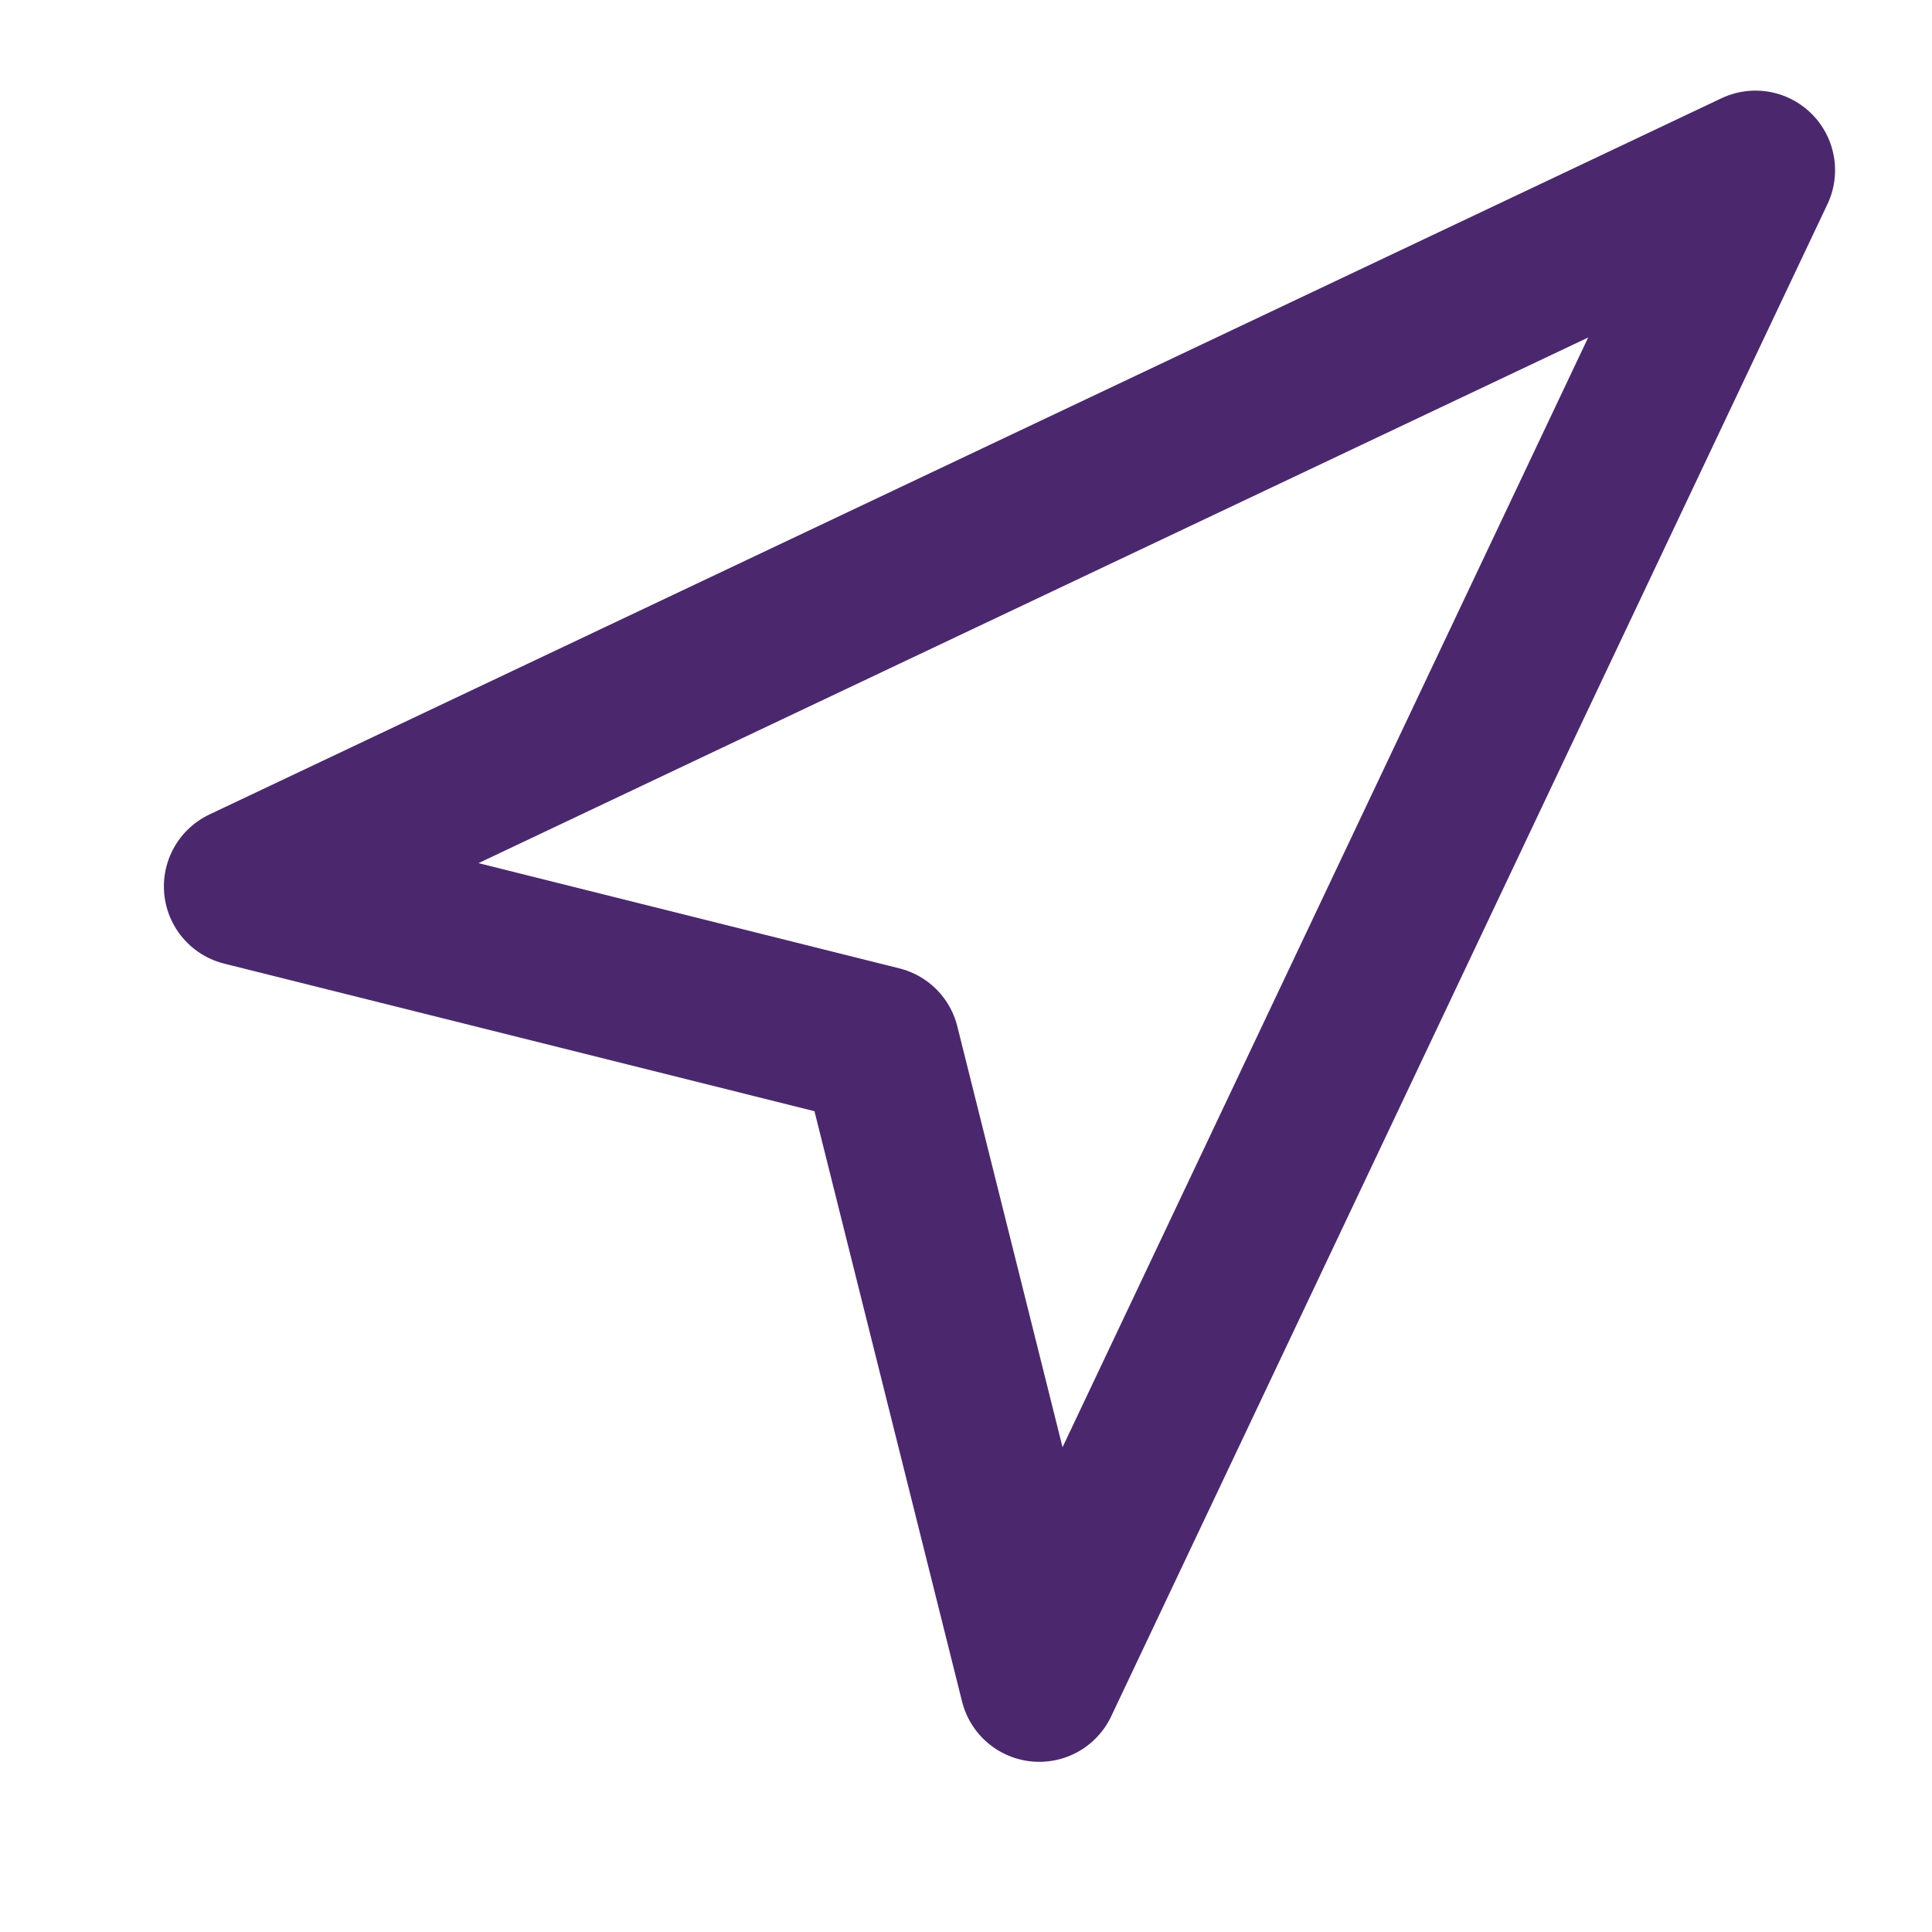
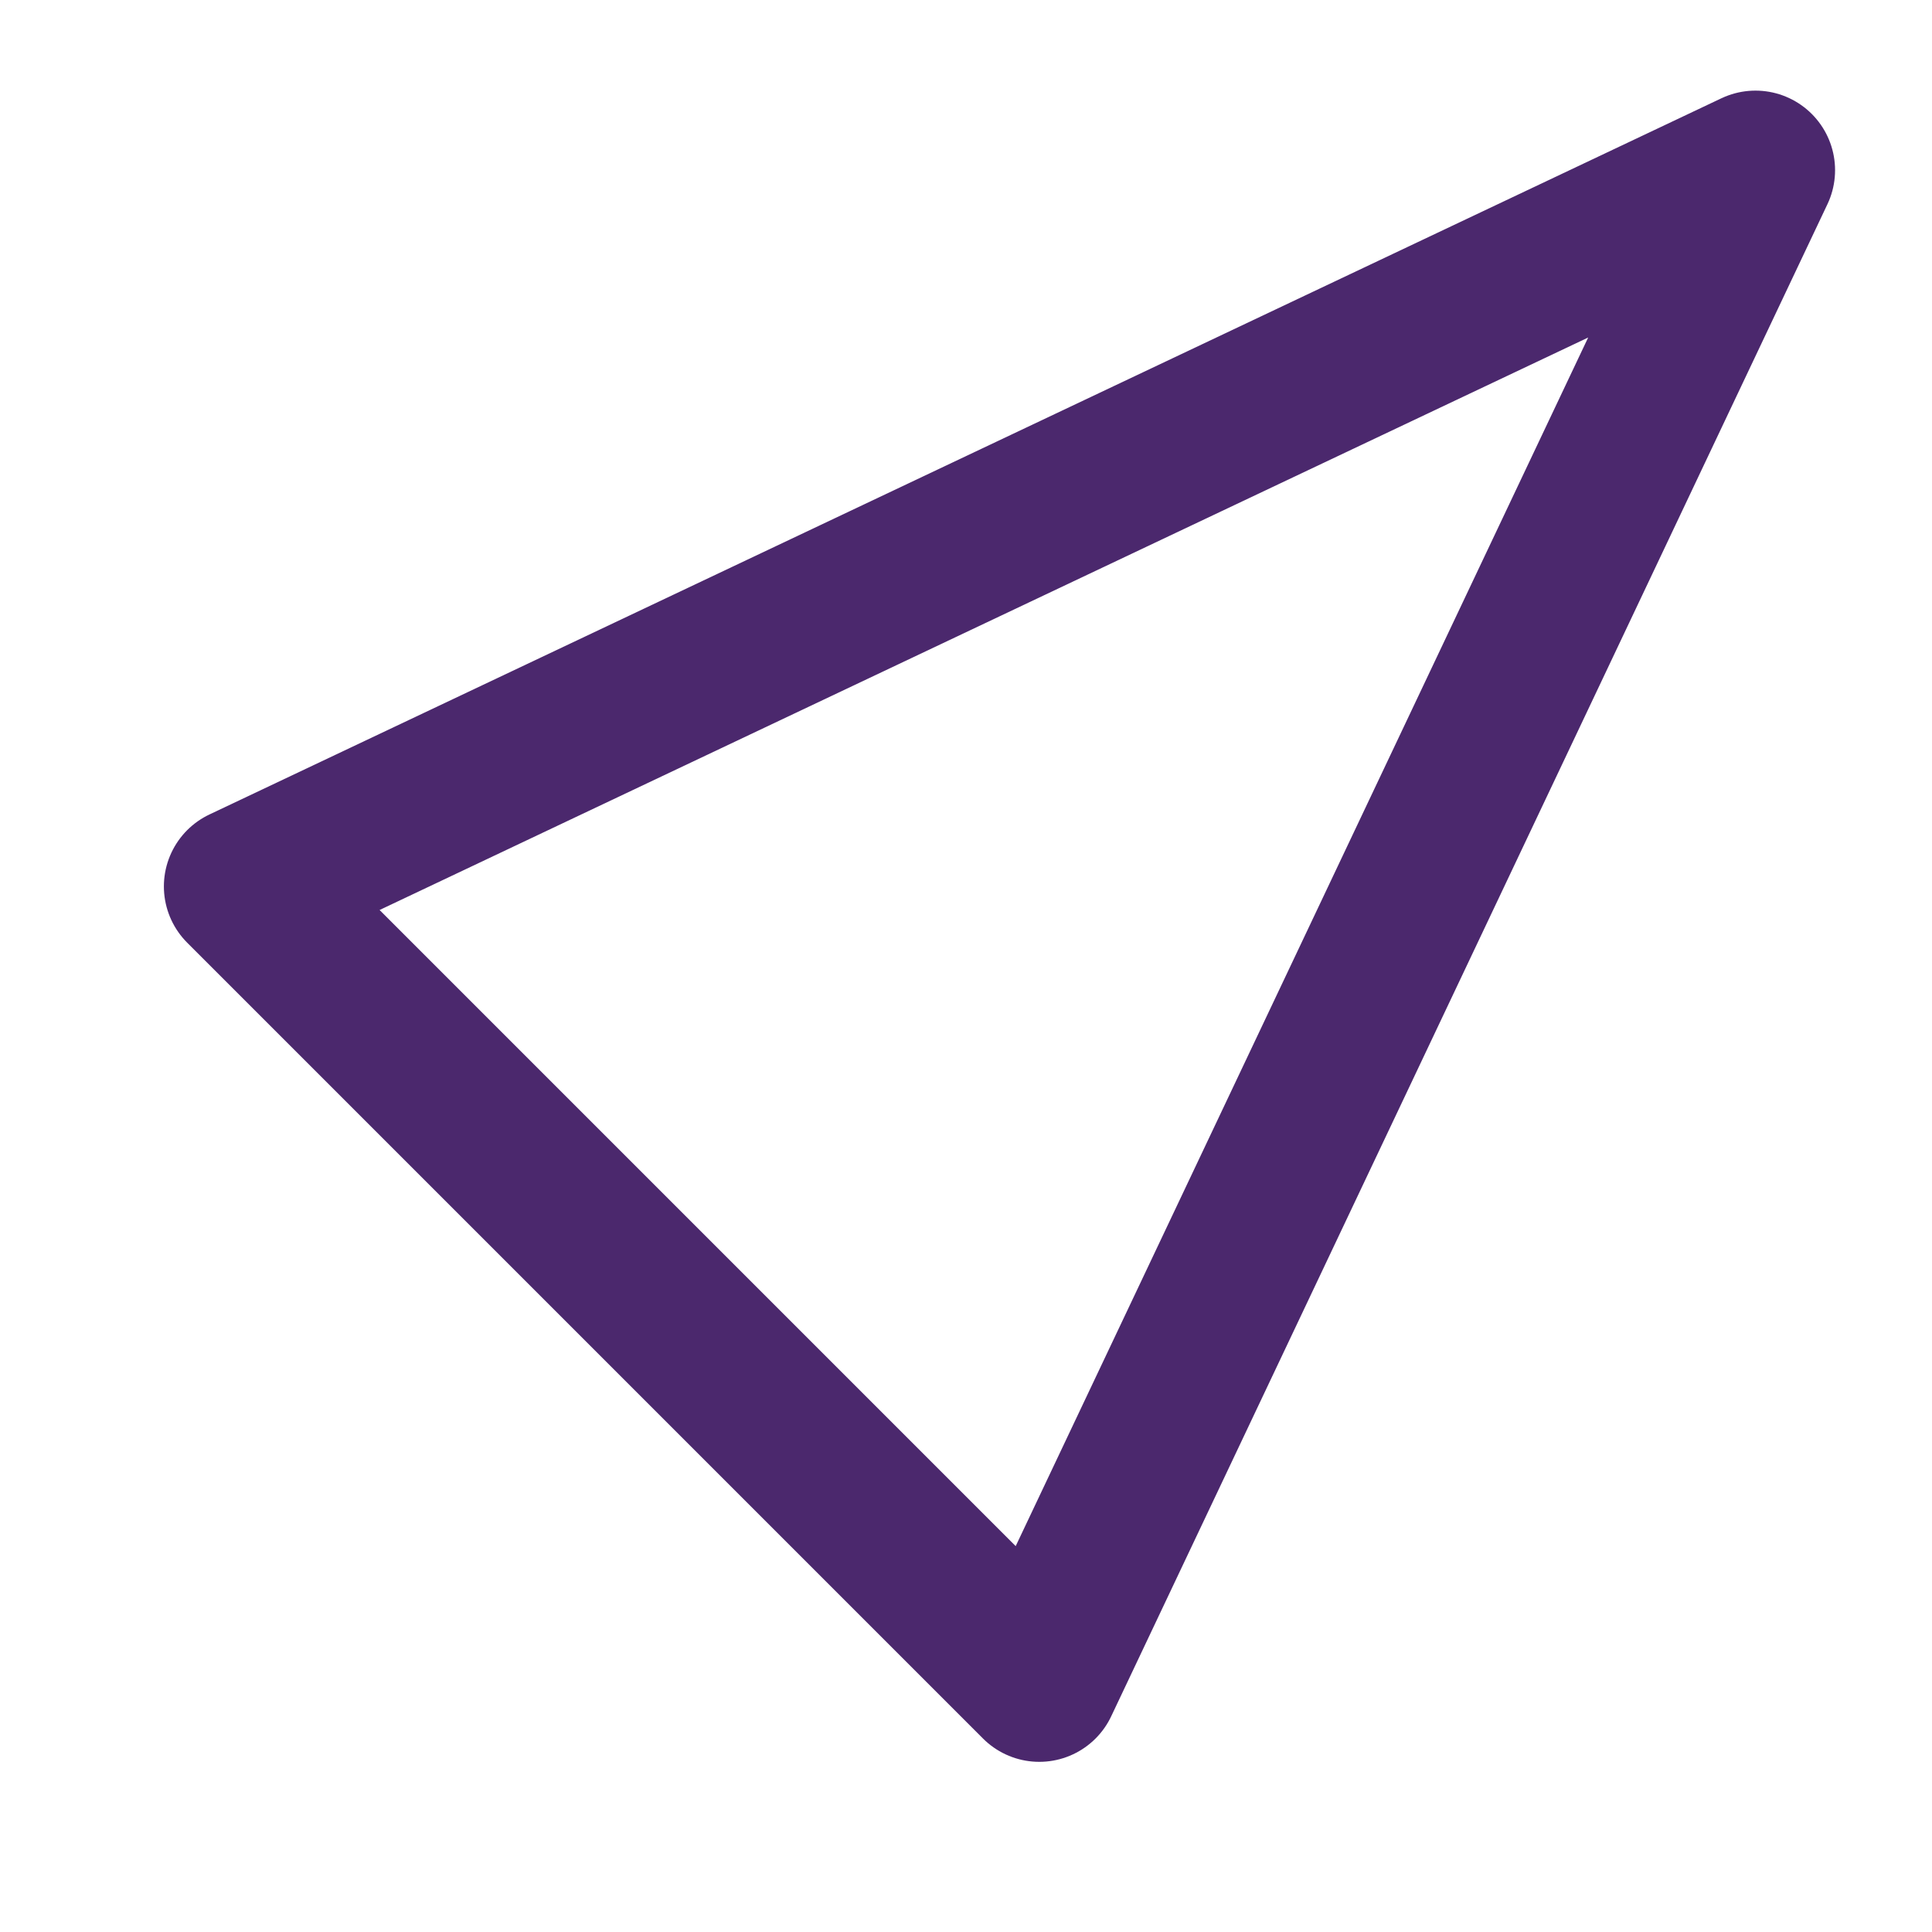
<svg xmlns="http://www.w3.org/2000/svg" width="52" height="52" fill="none">
-   <path d="M6.553 23.858 47.249 4.581 27.972 45.278l-4.284-17.136-17.135-4.284Z" stroke="#4B286D" stroke-width="4.284" stroke-linecap="round" stroke-linejoin="round" />
+   <path d="M6.553 23.858 47.249 4.581 27.972 45.278Z" stroke="#4B286D" stroke-width="4.284" stroke-linecap="round" stroke-linejoin="round" />
</svg>